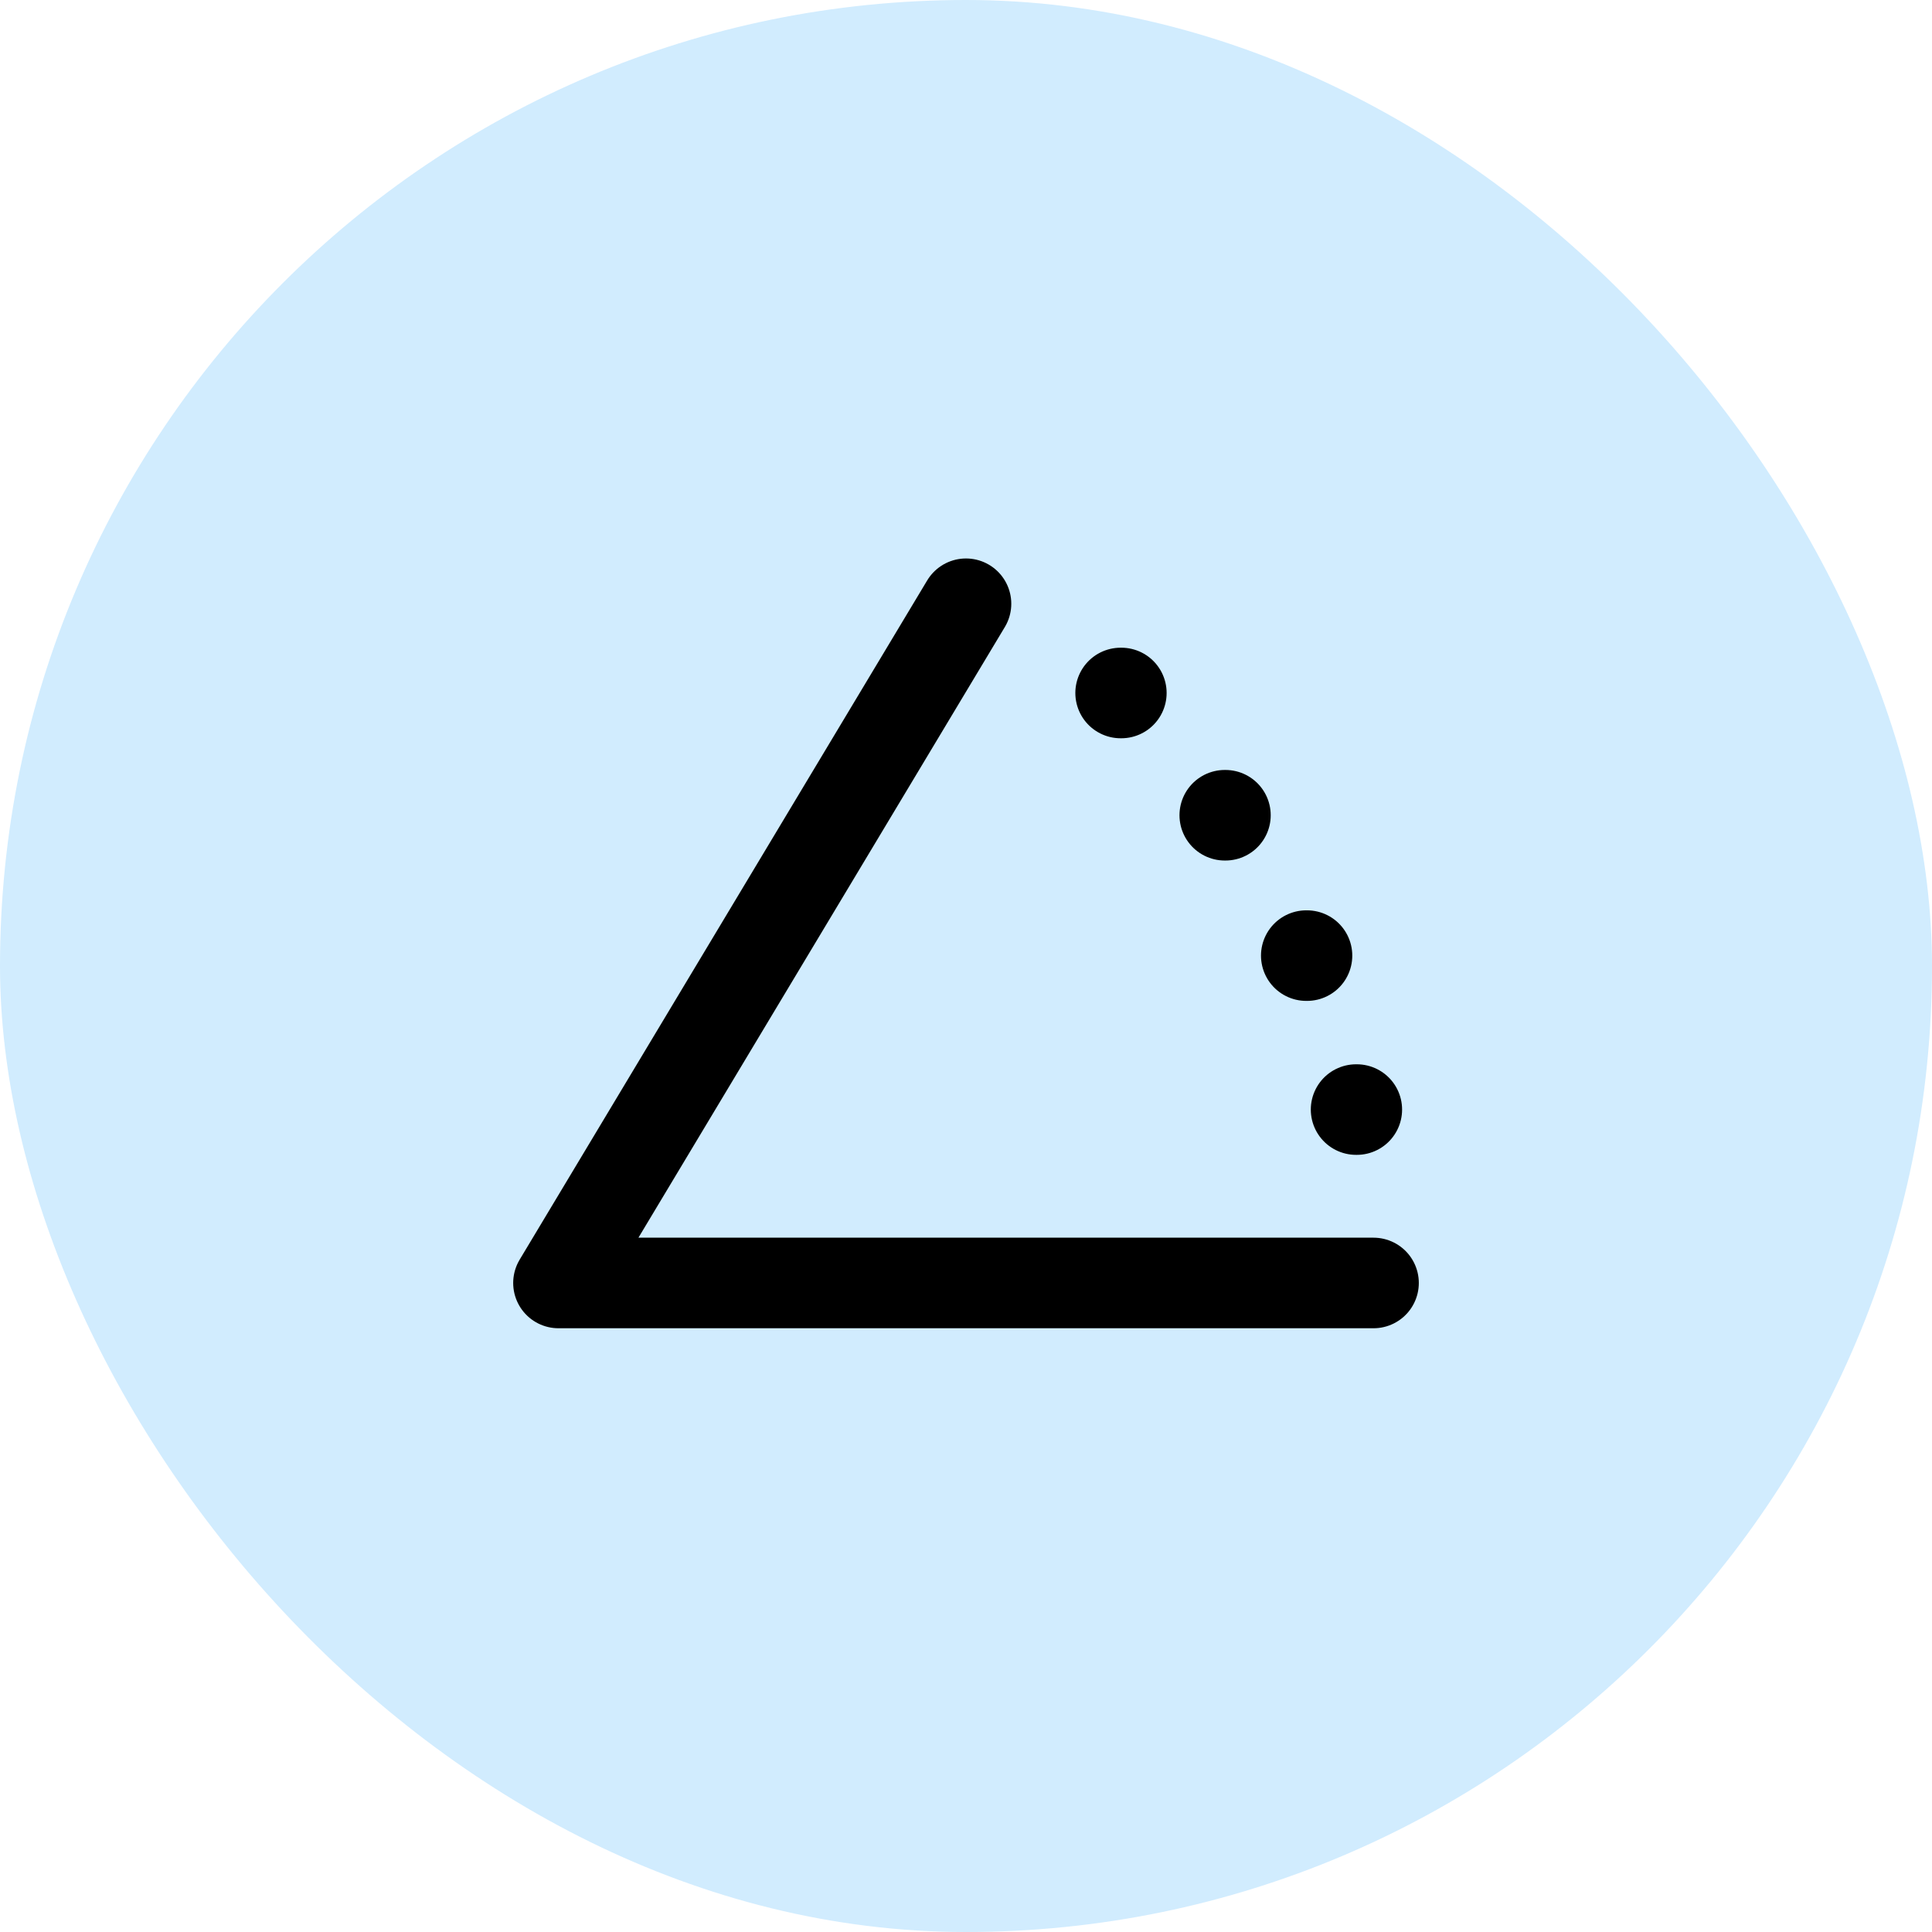
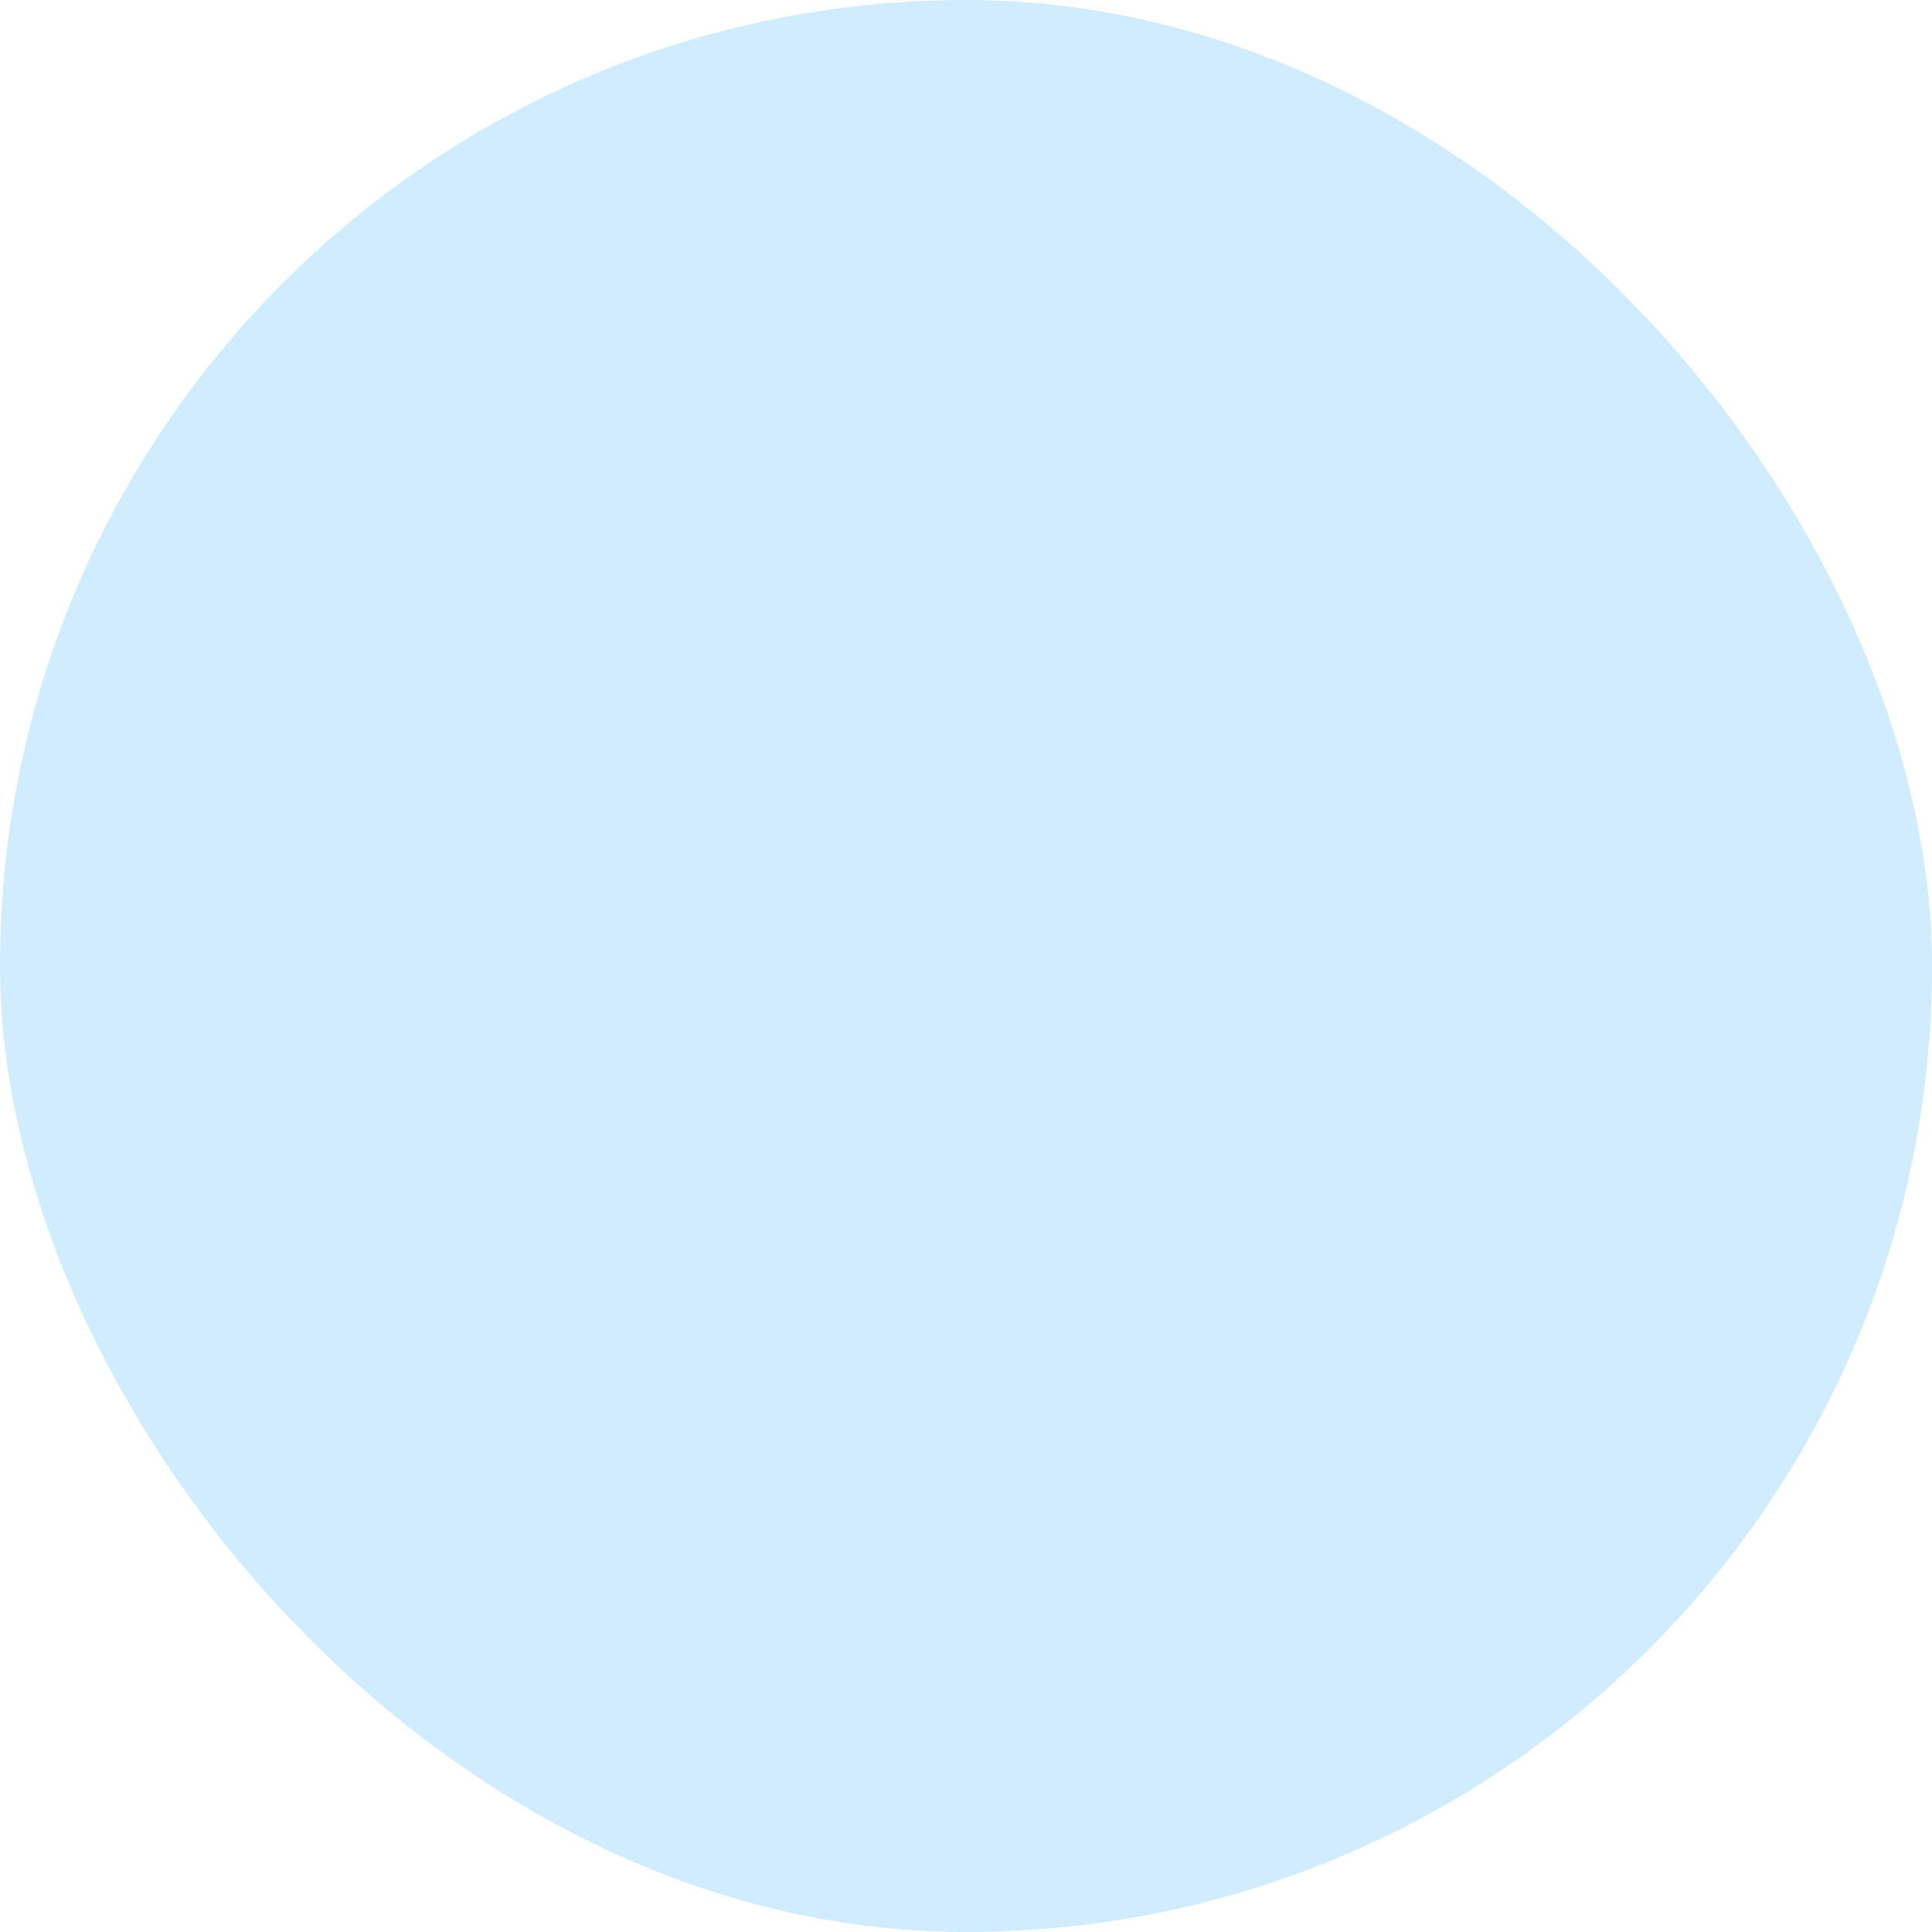
<svg xmlns="http://www.w3.org/2000/svg" width="32" height="32" viewBox="0 0 32 32" fill="none">
  <rect width="32" height="32" rx="16" fill="#D1ECFE" />
-   <path d="M22.75 21.25H9.25L16 10M22.461 18.378H22.473M21.636 15.828H21.648M20.286 13.503H20.297M18.561 11.478H18.573" stroke="black" stroke-width="1.5" stroke-linecap="round" stroke-linejoin="round" />
</svg>